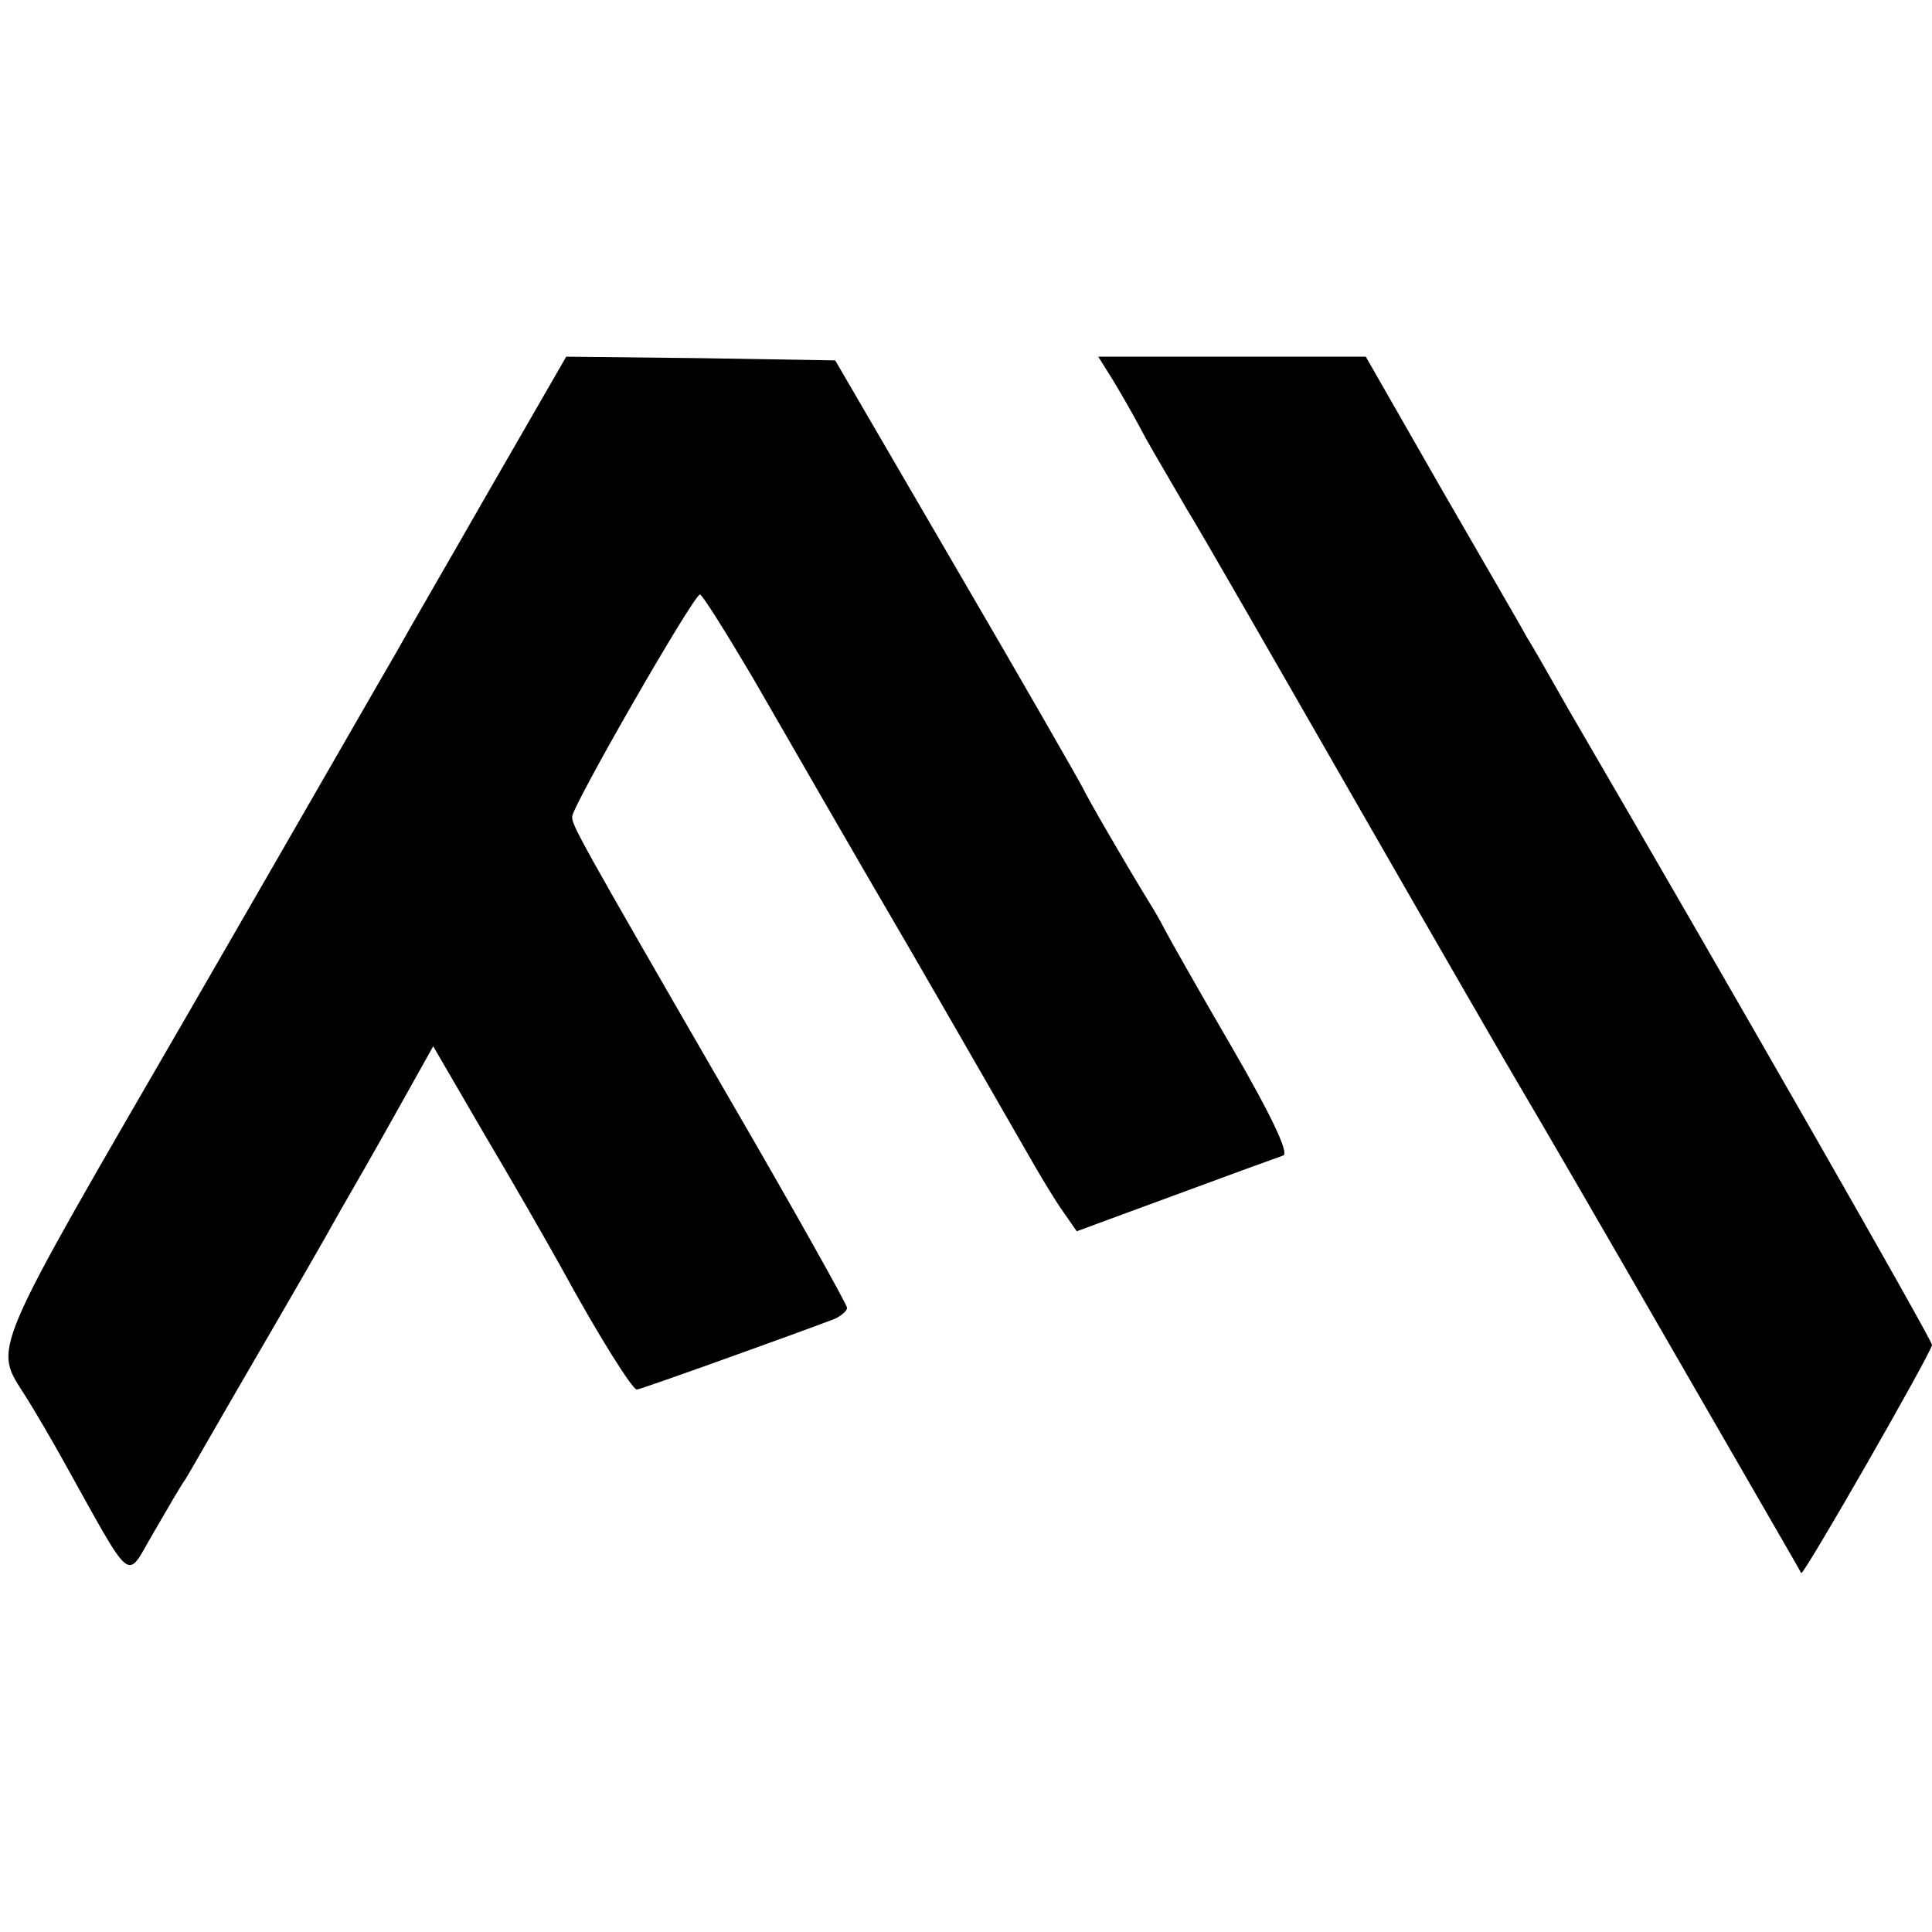
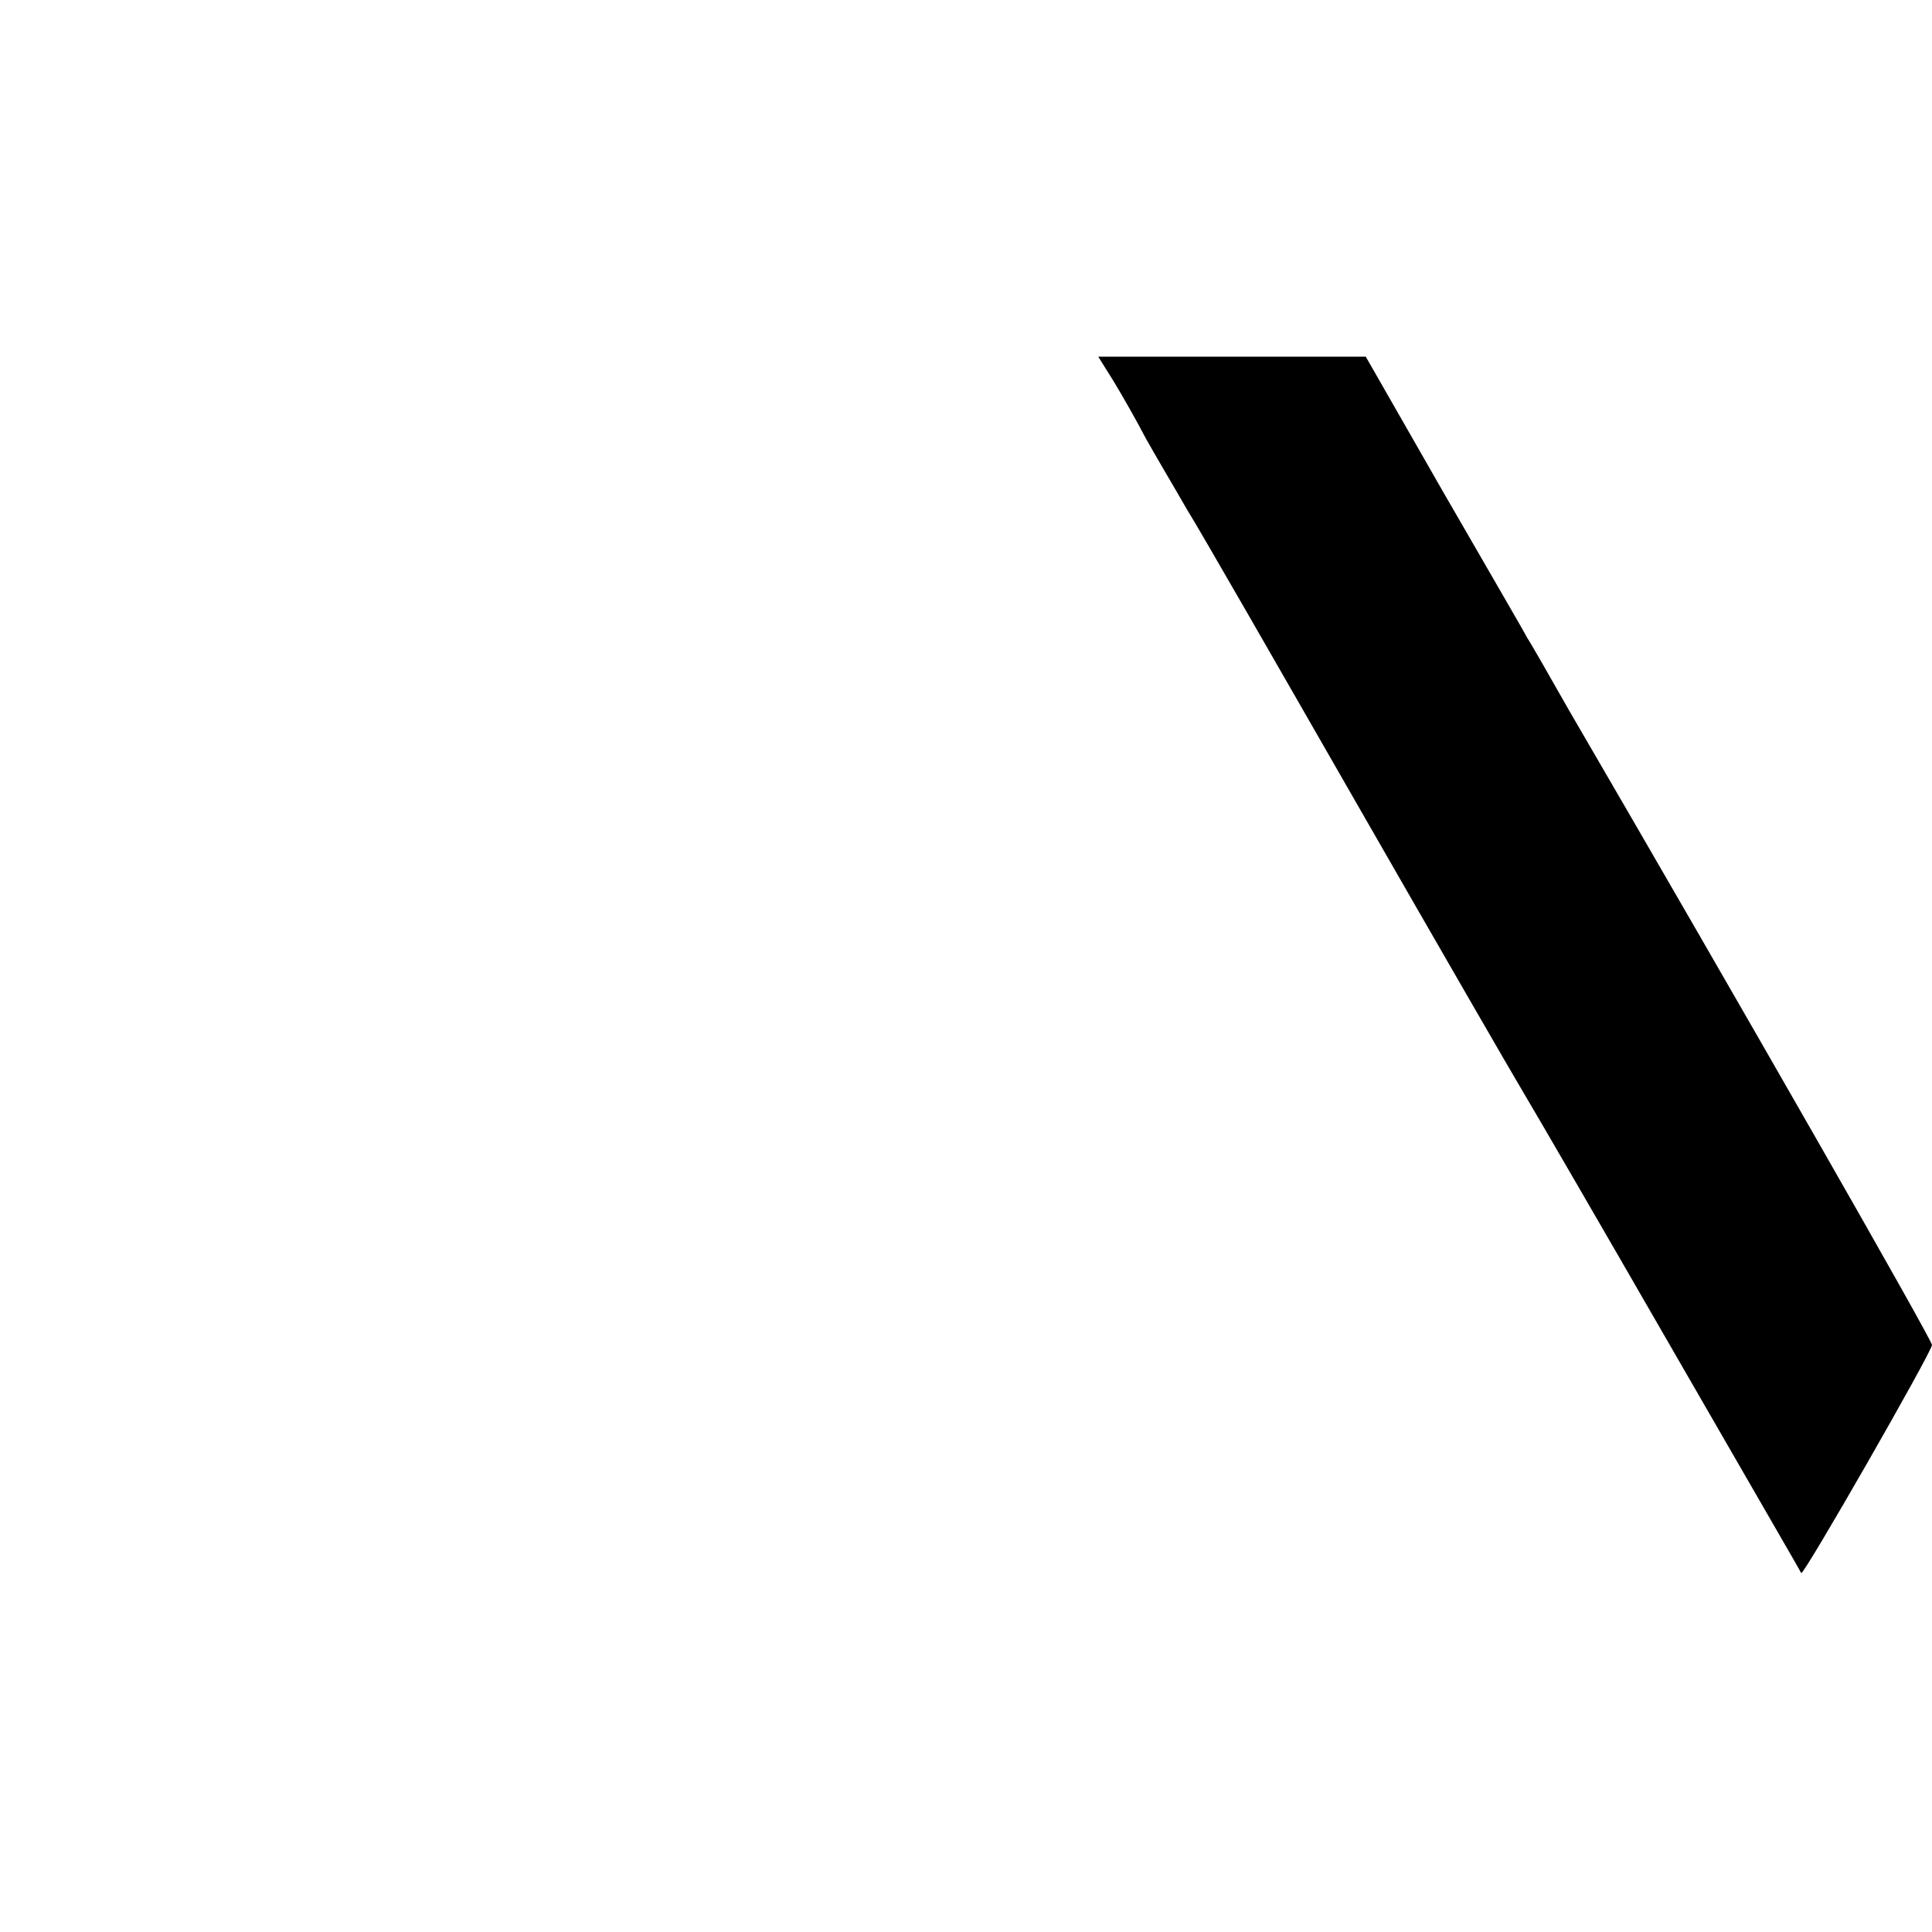
<svg xmlns="http://www.w3.org/2000/svg" version="1.0" width="260pt" height="260pt" viewBox="0 0 260 260" preserveAspectRatio="xMidYMid meet">
  <g transform="translate(0,260) scale(0.1,-0.1)" fill="#000000" stroke="none">
-     <path d="M660 1943 c-56 -98 -113 -196 -125 -218 -13 -22 -138 -240 -279 -484 -275 -475 -265 -451 -221 -521 12 -19 33 -55 47 -80 100 -179 86 -168 125 -102 18 31 37 64 43 72 5 8 46 80 92 159 46 79 98 169 115 200 18 31 54 94 79 139 l47 84 68 -117 c38 -64 85 -146 105 -182 49 -90 95 -163 101 -163 5 0 219 77 266 95 9 4 17 11 17 15 0 4 -72 133 -161 286 -204 353 -209 363 -209 375 0 14 163 298 172 299 3 0 35 -51 71 -112 36 -62 131 -228 213 -368 81 -140 156 -271 167 -290 11 -19 28 -47 38 -61 l18 -26 133 49 c73 27 139 51 145 53 8 3 -16 54 -70 147 -46 79 -86 150 -90 158 -4 8 -13 24 -20 35 -35 57 -84 142 -90 155 -4 8 -80 141 -170 295 l-163 280 -181 3 -181 2 -102 -177z" />
    <path d="M1498 2088 c11 -18 31 -53 44 -78 14 -25 39 -67 55 -95 17 -27 119 -205 228 -395 109 -190 210 -365 225 -390 15 -25 105 -180 200 -345 95 -165 174 -301 174 -302 3 -4 176 298 176 307 0 7 -259 460 -489 855 -25 44 -50 88 -56 97 -5 10 -57 99 -114 198 l-103 180 -180 0 -180 0 20 -32z" />
  </g>
</svg>